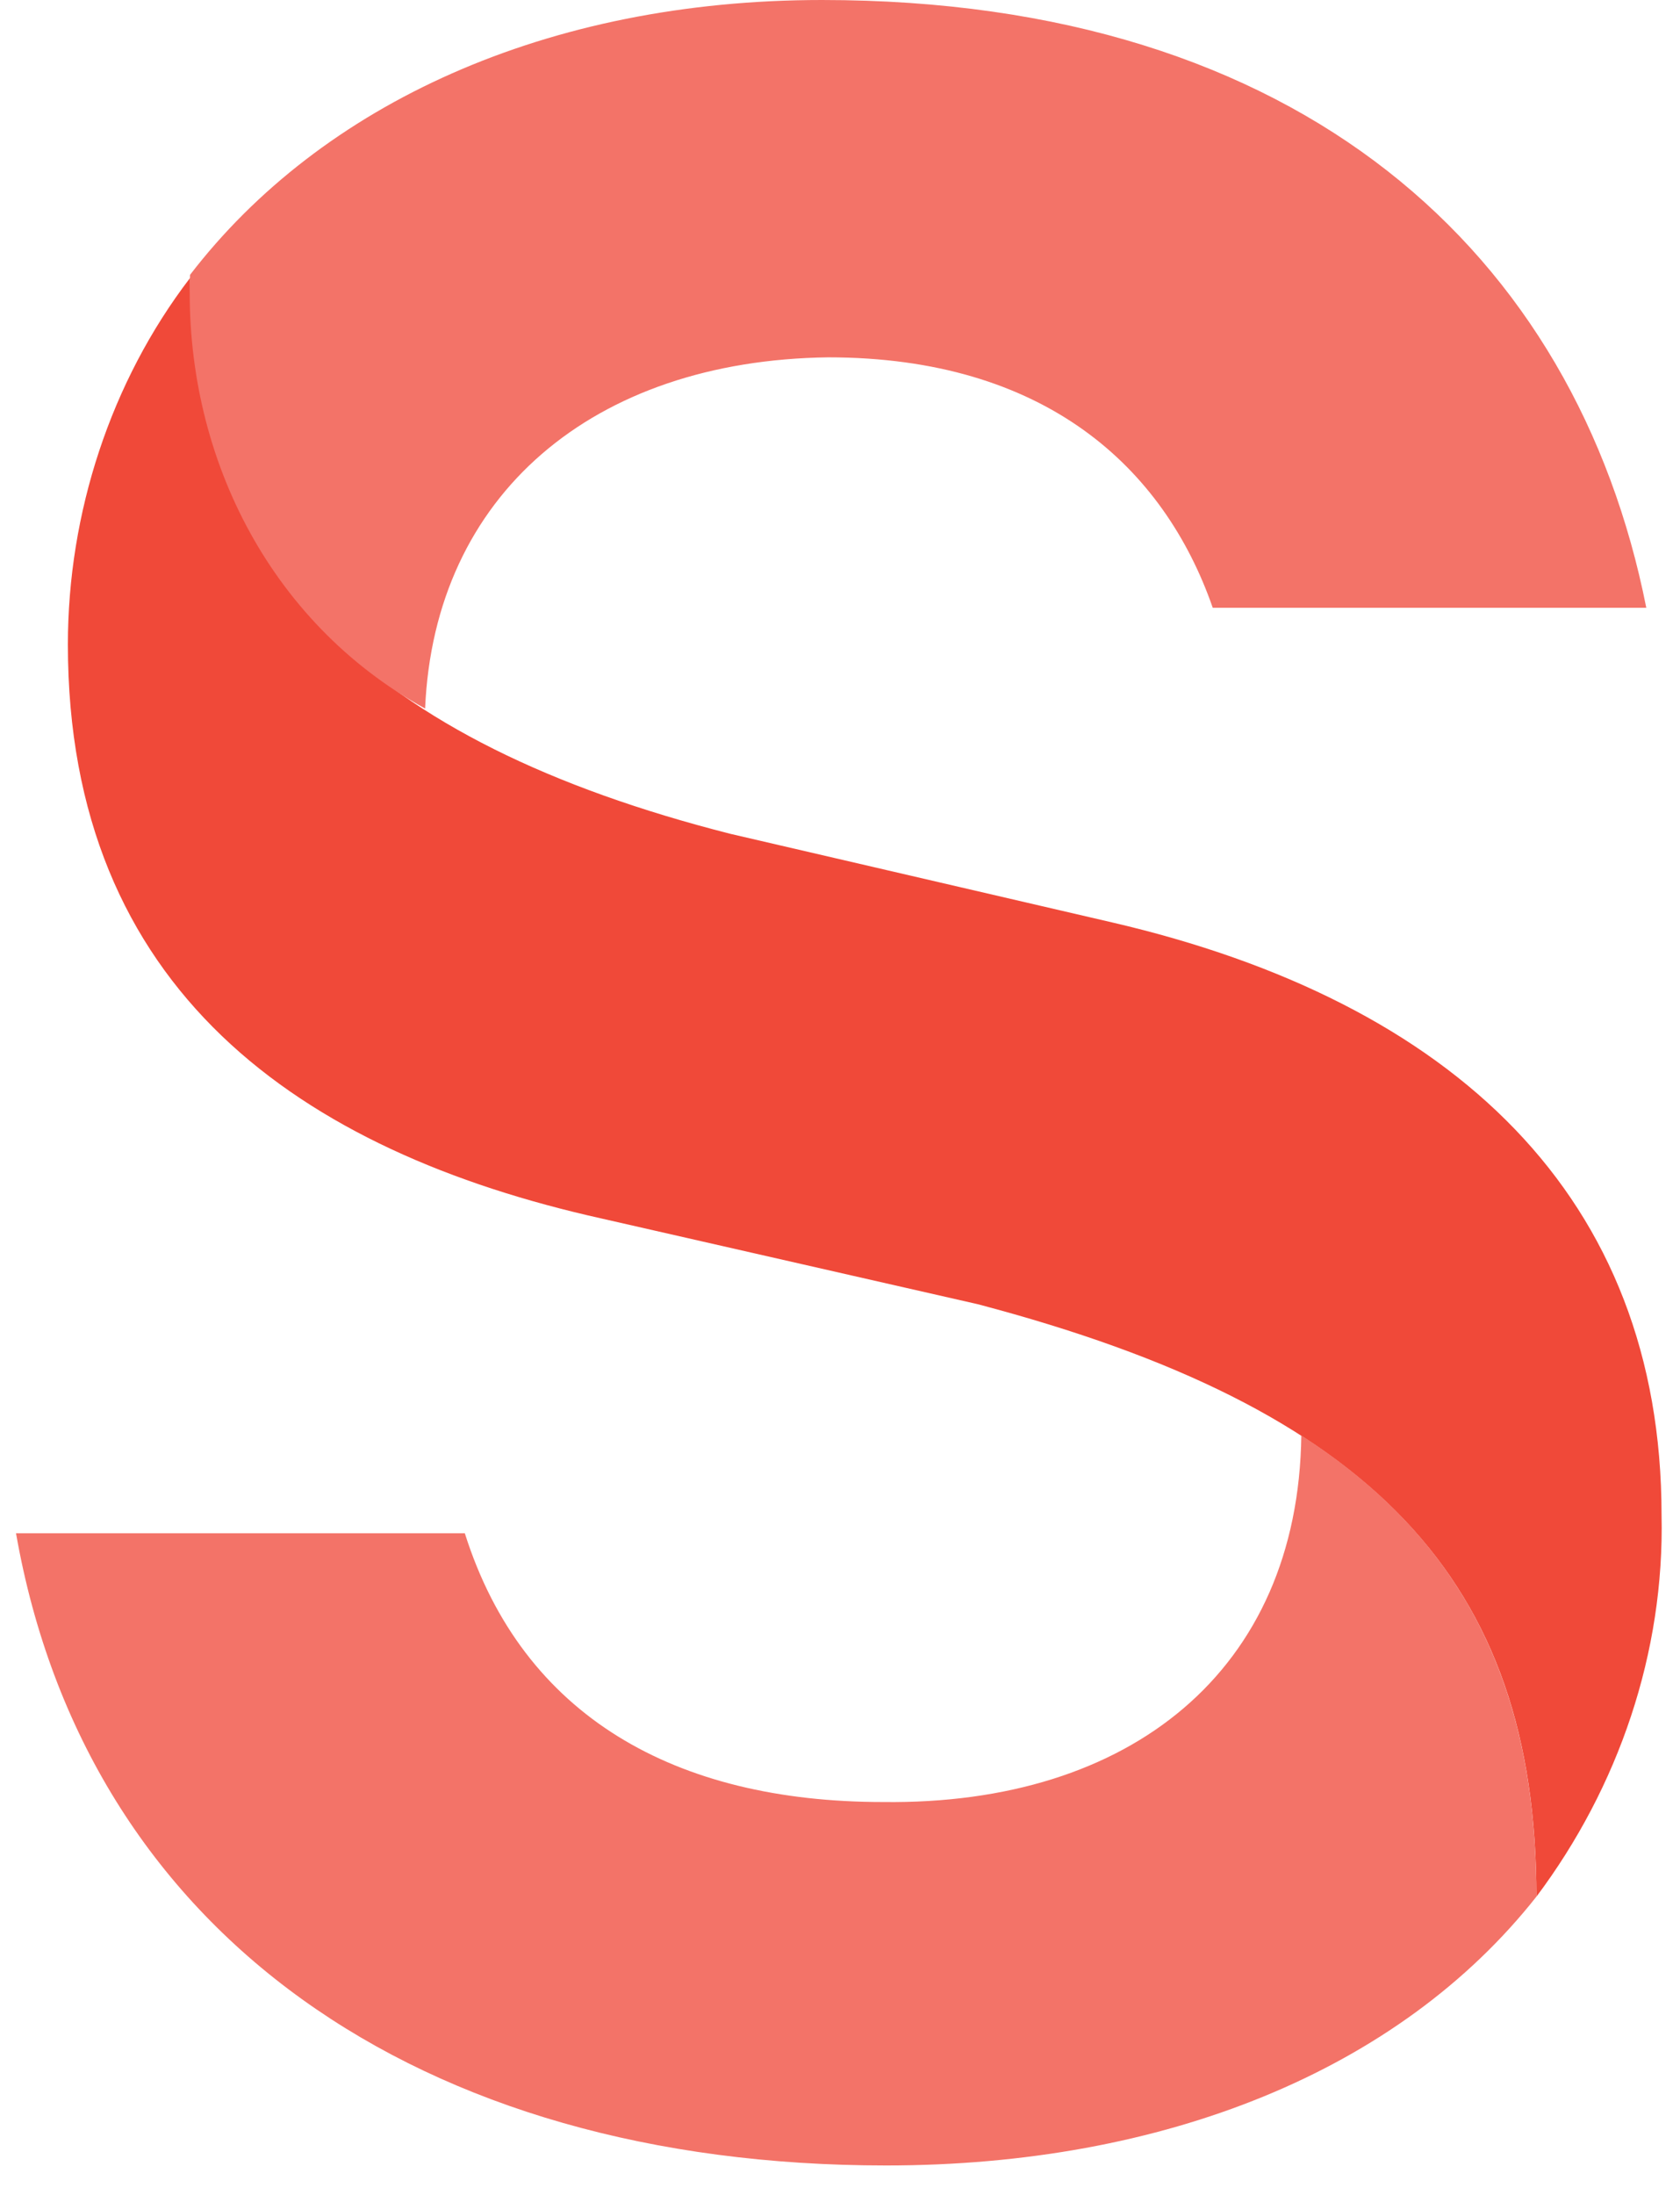
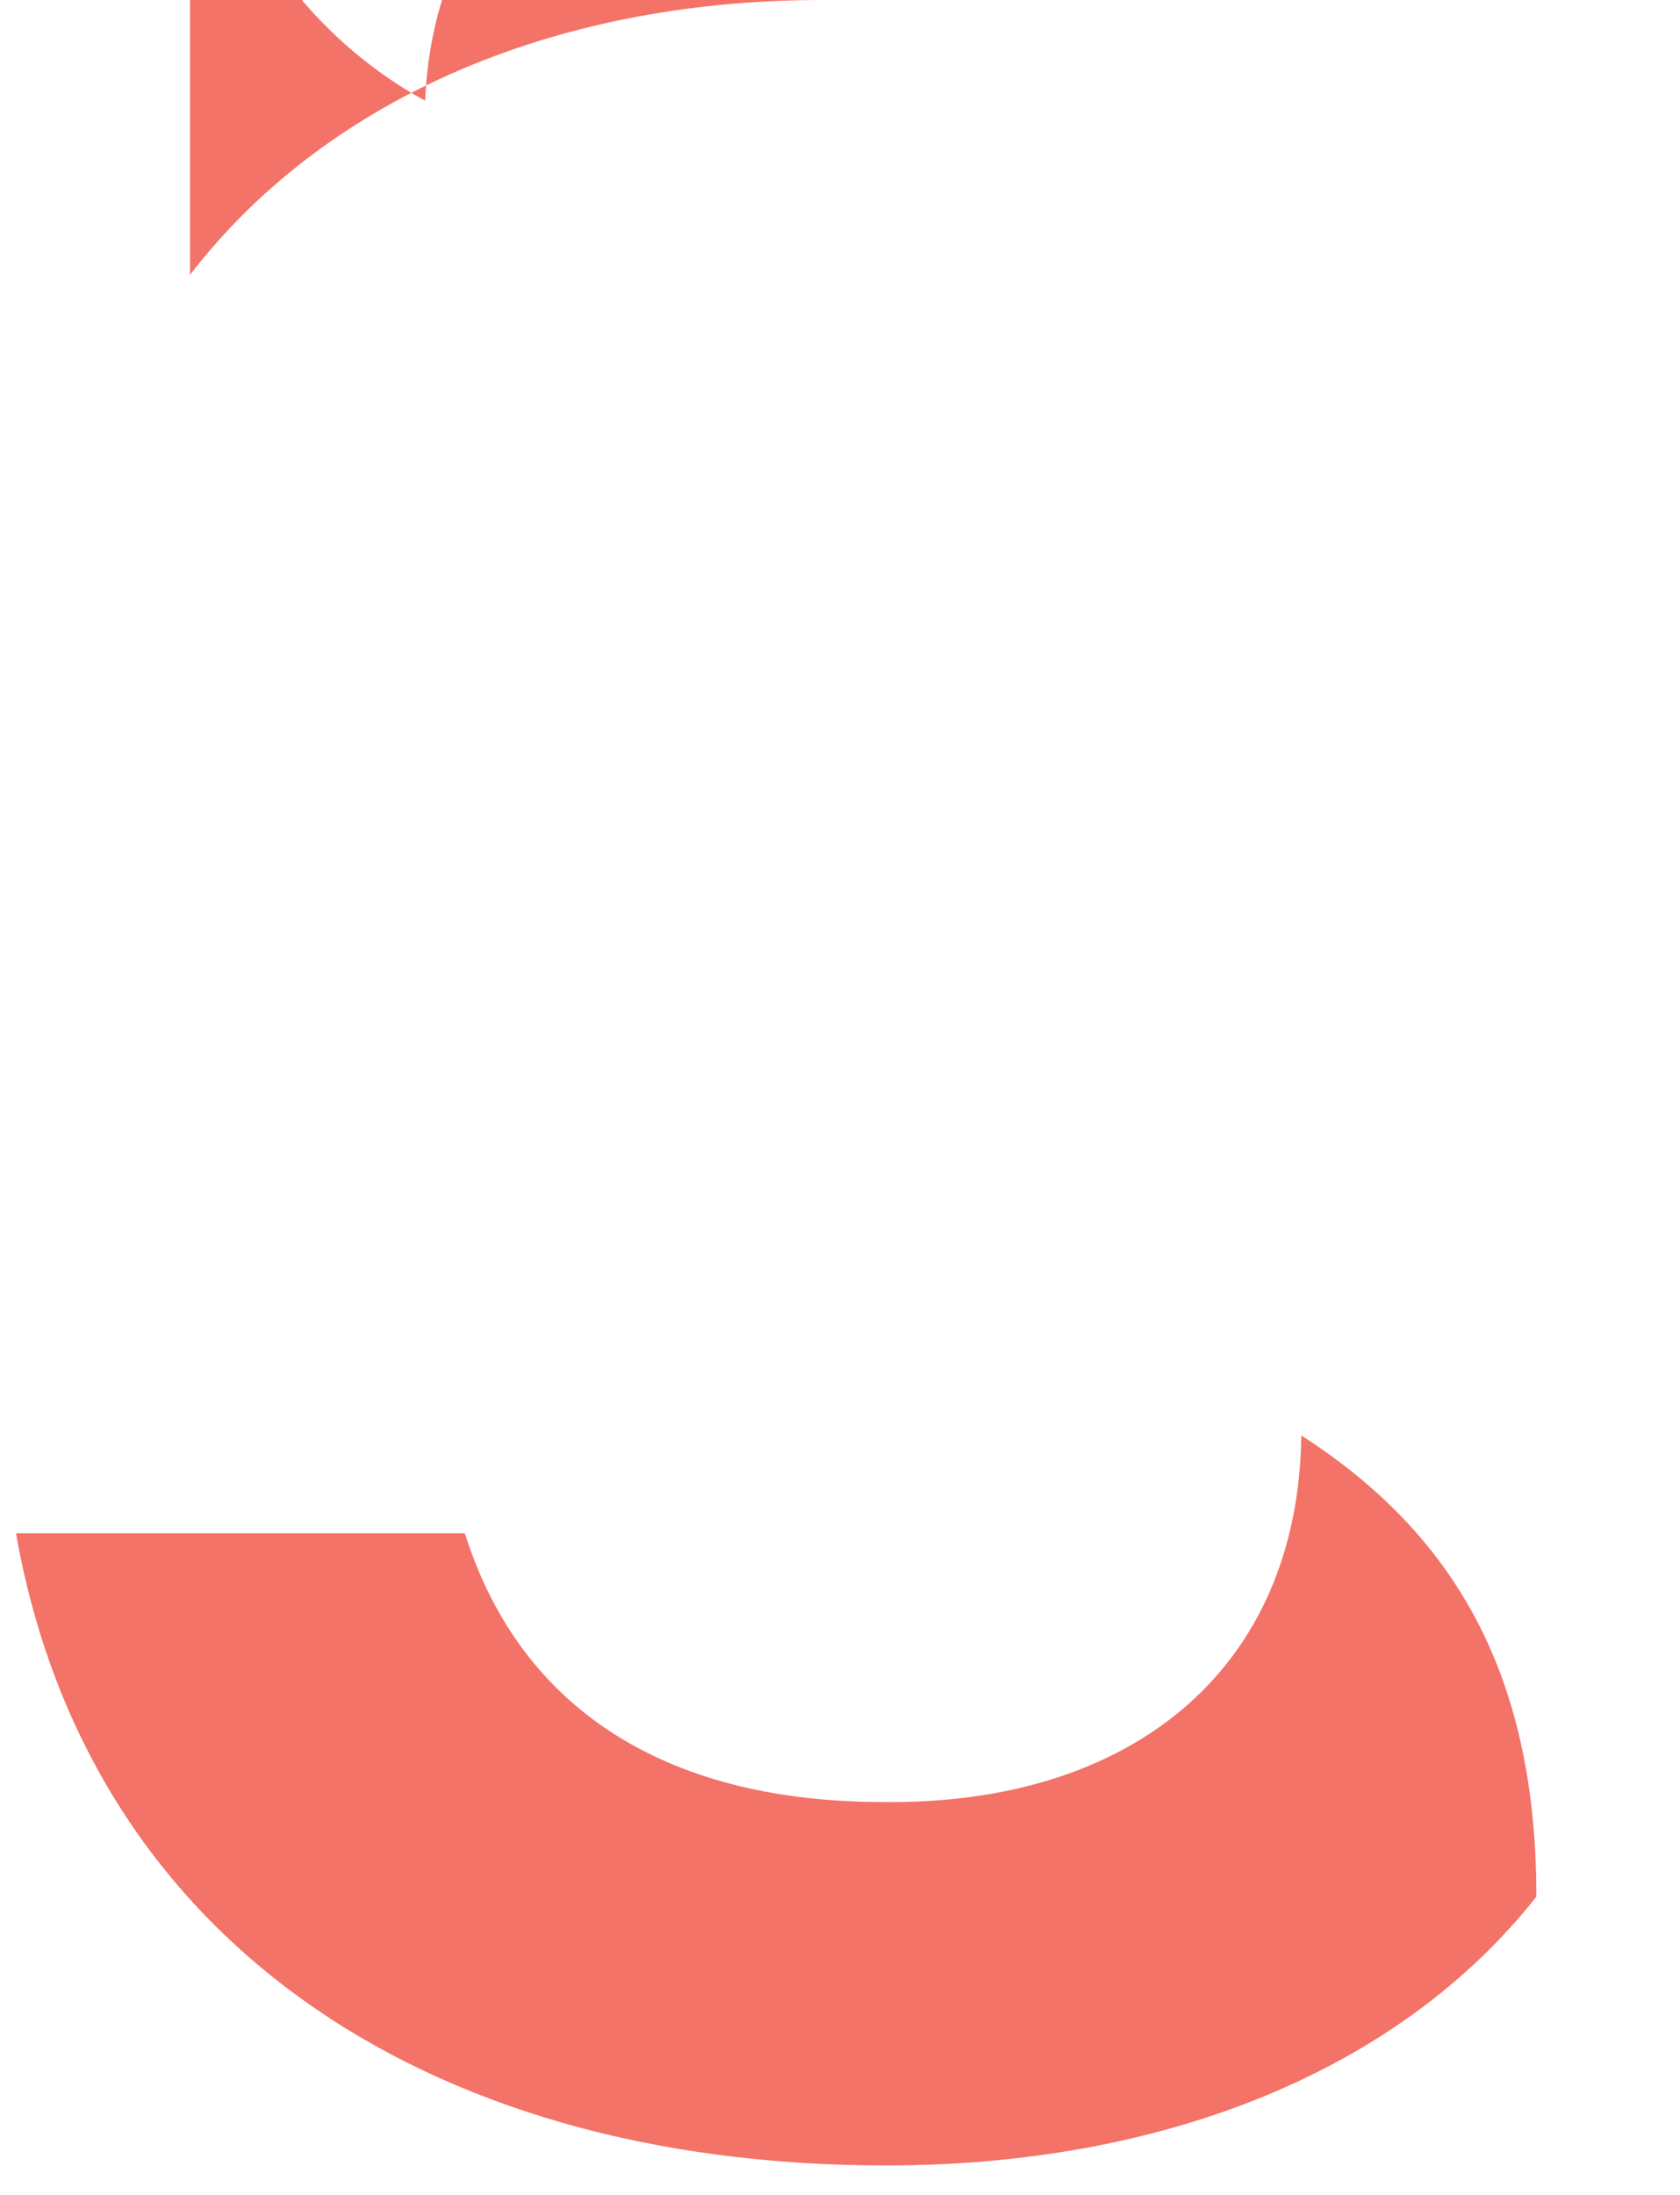
<svg xmlns="http://www.w3.org/2000/svg" fill="none" viewBox="0 0 49 64" class="technologies-image">
-   <path d="M5.542 8.104c0 8.459 5.254 13.534 15.761 16.206l11.13 2.582c9.974 2.315 16.029 8.014 16.029 17.275.089 4.007-1.247 7.925-3.65 11.13 0-9.26-4.81-14.247-16.296-17.274l-10.953-2.494C8.748 33.57 1.98 28.851 1.98 18.79c0-3.829 1.247-7.658 3.562-10.685Z" fill="#F04939" />
-   <path d="M37.955 41.851c4.72 3.028 6.856 7.302 6.856 13.446-4.007 5.076-10.863 7.836-18.966 7.836-13.624 0-23.33-6.768-25.378-18.432h13.09c1.691 5.342 6.144 7.836 12.199 7.836 7.212.089 12.11-3.83 12.199-10.686ZM5.542 8.014C9.372 3.028 15.961 0 23.975 0c13.98 0 21.994 7.39 24.042 17.72H35.372c-1.424-4.096-4.897-7.302-11.22-7.302-6.856.09-11.486 4.007-11.753 10.24-4.589-2.53-7.035-7.48-6.857-12.644Z" fill="#F37368" />
+   <path d="M37.955 41.851c4.72 3.028 6.856 7.302 6.856 13.446-4.007 5.076-10.863 7.836-18.966 7.836-13.624 0-23.33-6.768-25.378-18.432h13.09c1.691 5.342 6.144 7.836 12.199 7.836 7.212.089 12.11-3.83 12.199-10.686ZM5.542 8.014C9.372 3.028 15.961 0 23.975 0H35.372c-1.424-4.096-4.897-7.302-11.22-7.302-6.856.09-11.486 4.007-11.753 10.24-4.589-2.53-7.035-7.48-6.857-12.644Z" fill="#F37368" />
</svg>